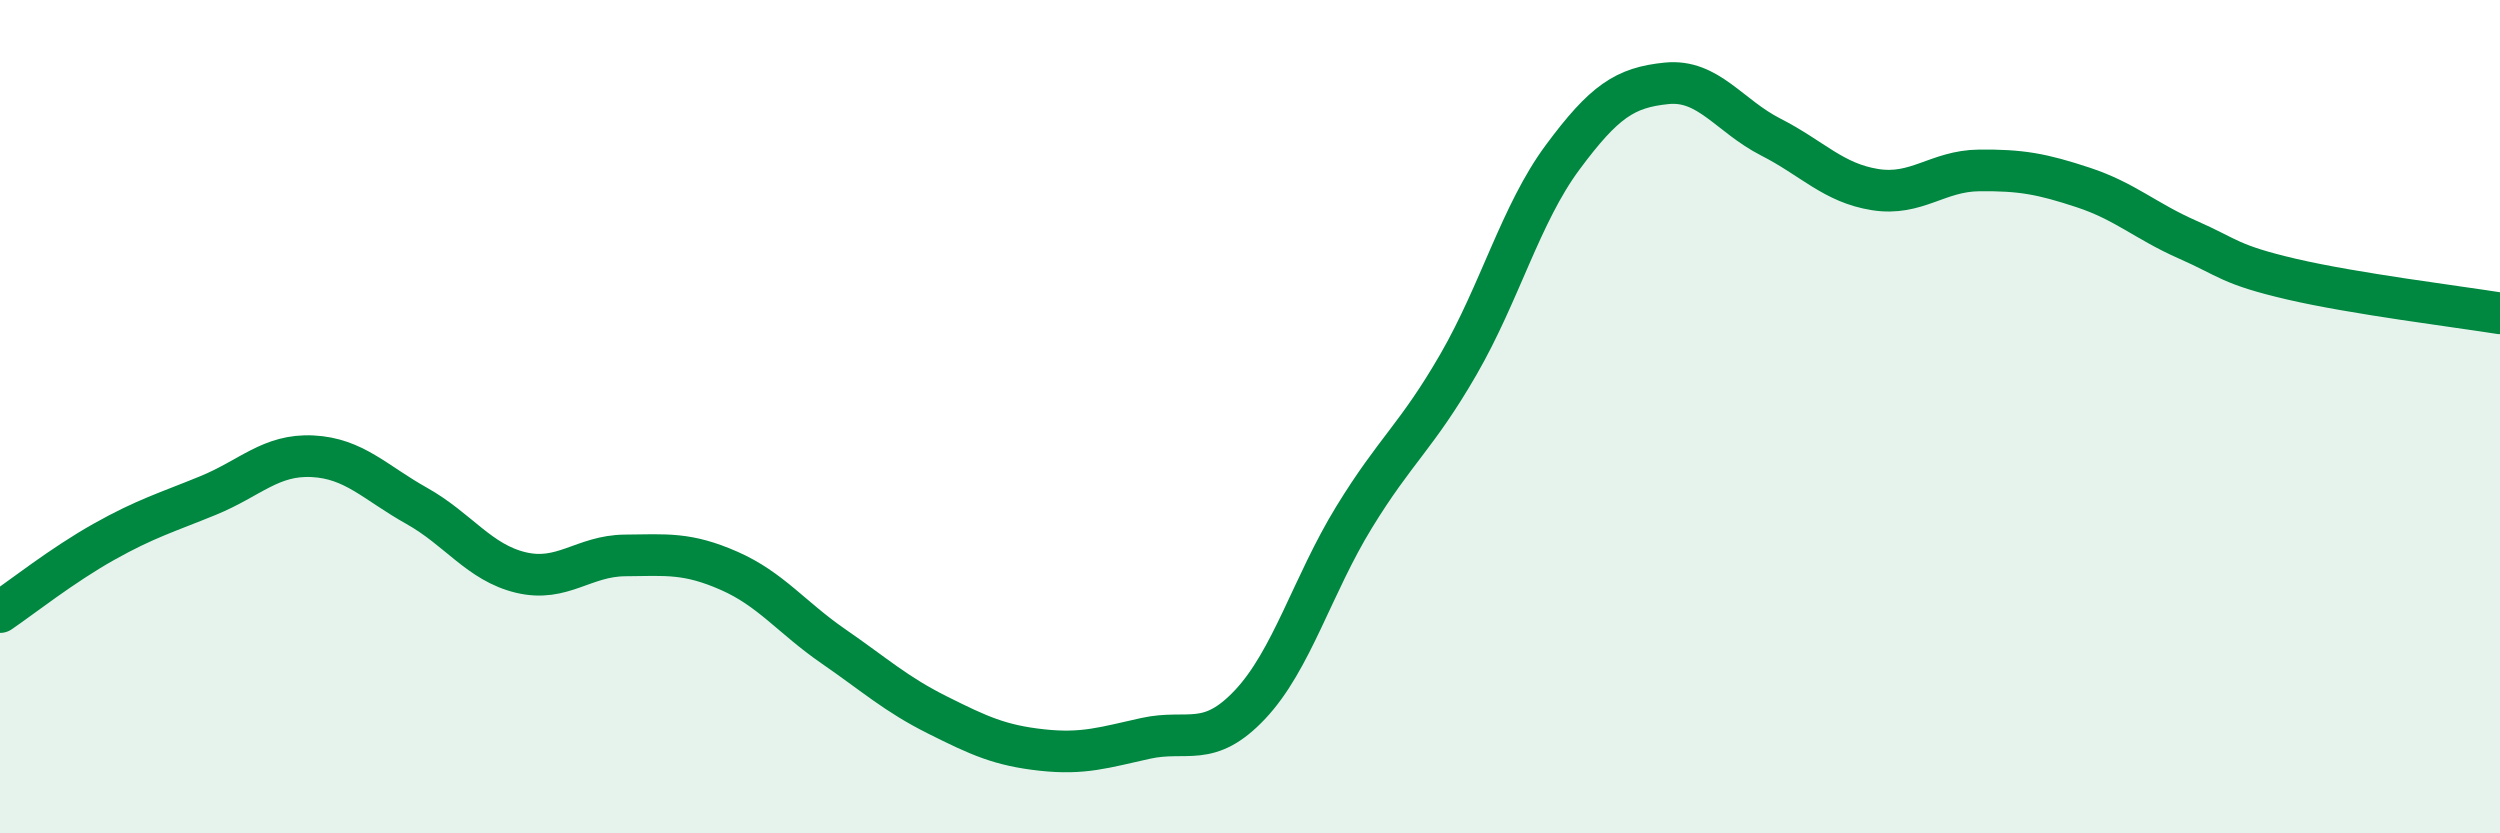
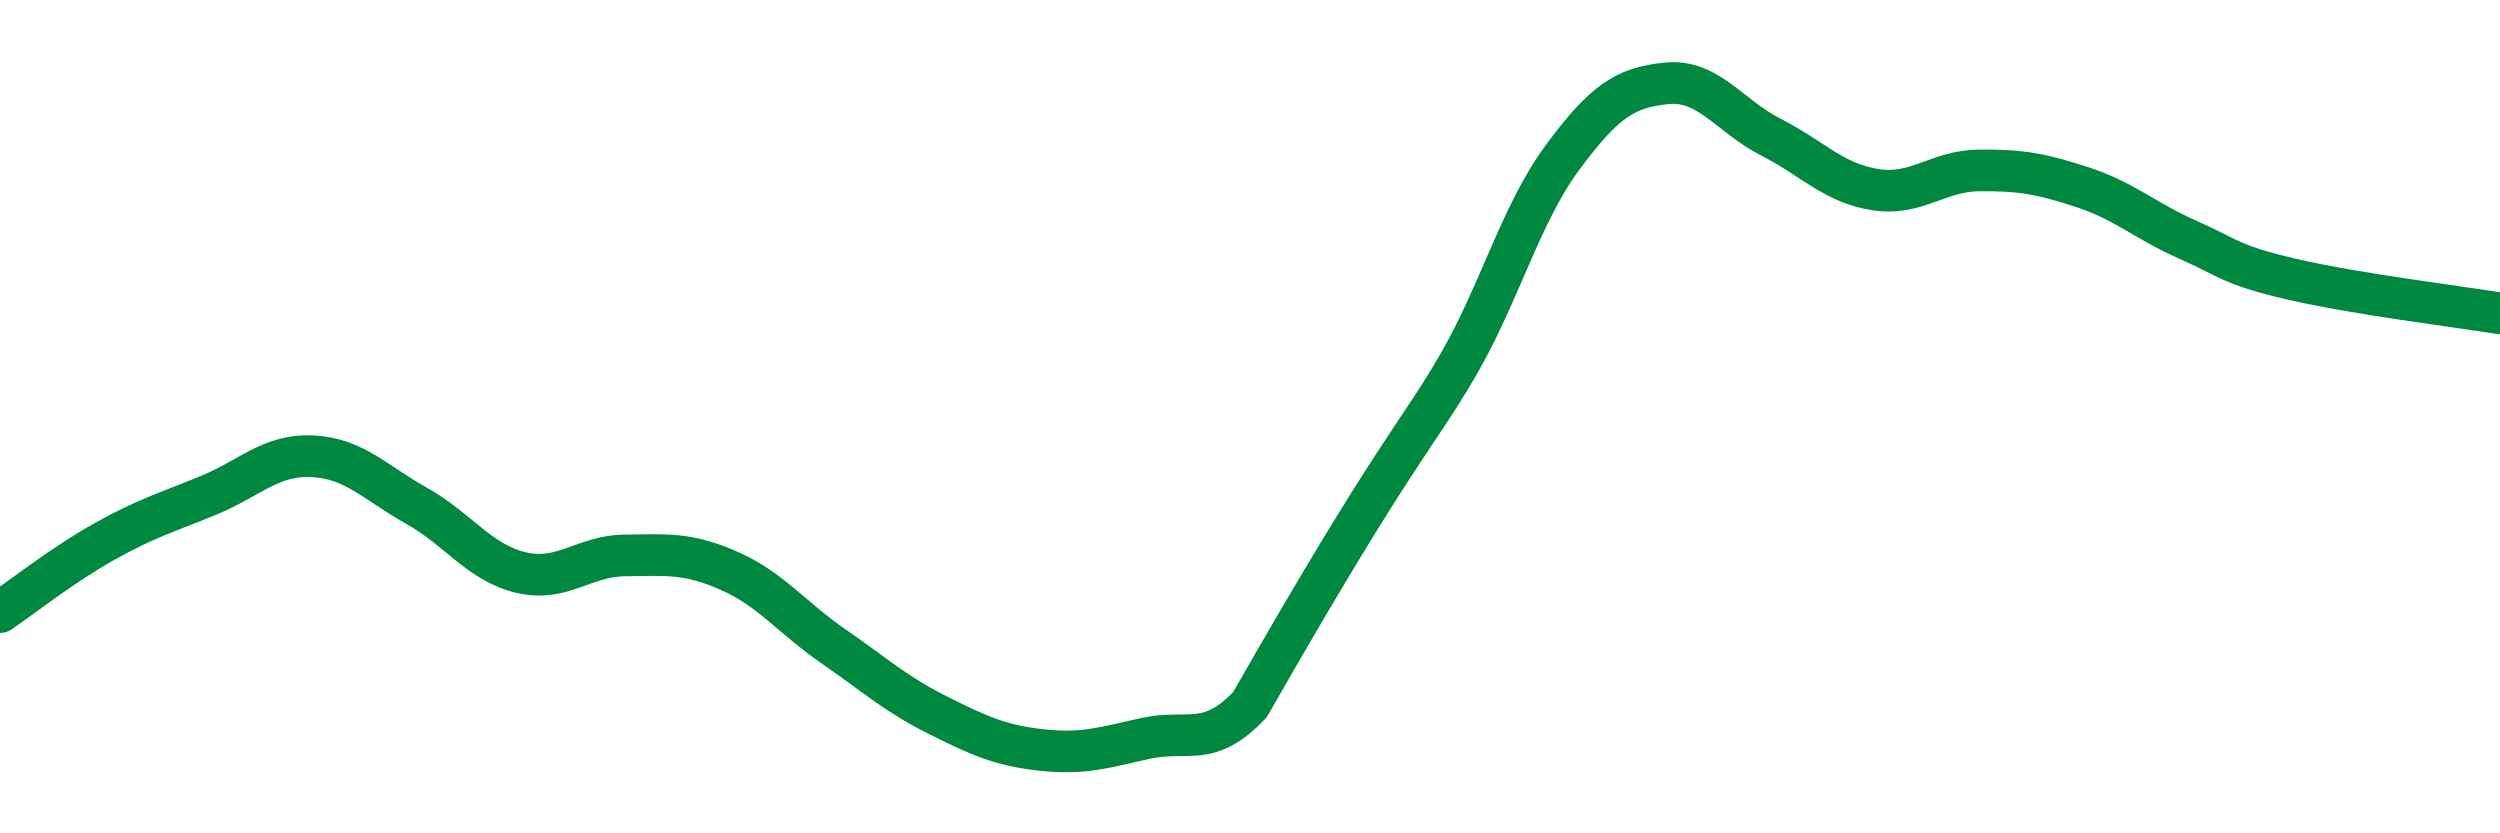
<svg xmlns="http://www.w3.org/2000/svg" width="60" height="20" viewBox="0 0 60 20">
-   <path d="M 0,14.69 C 0.5,14.35 1.5,13.56 2.5,13 C 3.5,12.44 4,12.3 5,11.89 C 6,11.48 6.5,10.9 7.5,10.95 C 8.5,11 9,11.58 10,12.14 C 11,12.7 11.5,13.5 12.5,13.74 C 13.5,13.98 14,13.34 15,13.33 C 16,13.32 16.5,13.26 17.5,13.7 C 18.5,14.14 19,14.82 20,15.51 C 21,16.2 21.5,16.66 22.5,17.16 C 23.5,17.66 24,17.89 25,18 C 26,18.11 26.5,17.94 27.5,17.72 C 28.5,17.5 29,17.97 30,16.91 C 31,15.85 31.5,14.04 32.5,12.41 C 33.5,10.78 34,10.48 35,8.75 C 36,7.02 36.5,5.13 37.5,3.78 C 38.5,2.43 39,2.1 40,2 C 41,1.9 41.5,2.78 42.5,3.29 C 43.5,3.8 44,4.39 45,4.55 C 46,4.71 46.5,4.1 47.5,4.09 C 48.5,4.08 49,4.17 50,4.5 C 51,4.83 51.5,5.31 52.5,5.75 C 53.5,6.19 53.5,6.35 55,6.7 C 56.5,7.05 59,7.36 60,7.52L60 20L0 20Z" fill="#008740" opacity="0.1" stroke-linecap="round" stroke-linejoin="round" />
-   <path d="M 0,14.69 C 0.5,14.35 1.5,13.56 2.5,13 C 3.5,12.44 4,12.3 5,11.89 C 6,11.48 6.5,10.9 7.5,10.95 C 8.5,11 9,11.58 10,12.14 C 11,12.7 11.5,13.5 12.5,13.74 C 13.5,13.98 14,13.34 15,13.33 C 16,13.32 16.5,13.26 17.5,13.7 C 18.5,14.14 19,14.82 20,15.51 C 21,16.2 21.5,16.66 22.5,17.16 C 23.5,17.66 24,17.89 25,18 C 26,18.11 26.5,17.94 27.5,17.72 C 28.5,17.5 29,17.97 30,16.91 C 31,15.85 31.5,14.04 32.5,12.41 C 33.5,10.78 34,10.48 35,8.75 C 36,7.02 36.5,5.13 37.5,3.78 C 38.5,2.43 39,2.1 40,2 C 41,1.9 41.5,2.78 42.5,3.29 C 43.5,3.8 44,4.39 45,4.55 C 46,4.71 46.5,4.1 47.5,4.09 C 48.5,4.08 49,4.17 50,4.5 C 51,4.83 51.5,5.31 52.5,5.75 C 53.5,6.19 53.5,6.35 55,6.7 C 56.5,7.05 59,7.36 60,7.52" stroke="#008740" stroke-width="1" fill="none" stroke-linecap="round" stroke-linejoin="round" />
+   <path d="M 0,14.69 C 0.5,14.35 1.5,13.56 2.5,13 C 3.5,12.44 4,12.3 5,11.89 C 6,11.48 6.5,10.9 7.5,10.95 C 8.5,11 9,11.58 10,12.14 C 11,12.7 11.5,13.5 12.5,13.74 C 13.5,13.98 14,13.34 15,13.33 C 16,13.32 16.5,13.26 17.5,13.7 C 18.5,14.14 19,14.82 20,15.51 C 21,16.2 21.5,16.66 22.5,17.16 C 23.5,17.66 24,17.89 25,18 C 26,18.11 26.5,17.94 27.5,17.72 C 28.5,17.5 29,17.97 30,16.91 C 33.5,10.78 34,10.48 35,8.75 C 36,7.02 36.5,5.13 37.5,3.78 C 38.5,2.43 39,2.1 40,2 C 41,1.9 41.5,2.78 42.5,3.29 C 43.5,3.8 44,4.39 45,4.55 C 46,4.71 46.5,4.1 47.5,4.09 C 48.5,4.08 49,4.17 50,4.5 C 51,4.83 51.5,5.31 52.5,5.75 C 53.5,6.19 53.5,6.35 55,6.7 C 56.5,7.05 59,7.36 60,7.52" stroke="#008740" stroke-width="1" fill="none" stroke-linecap="round" stroke-linejoin="round" />
</svg>